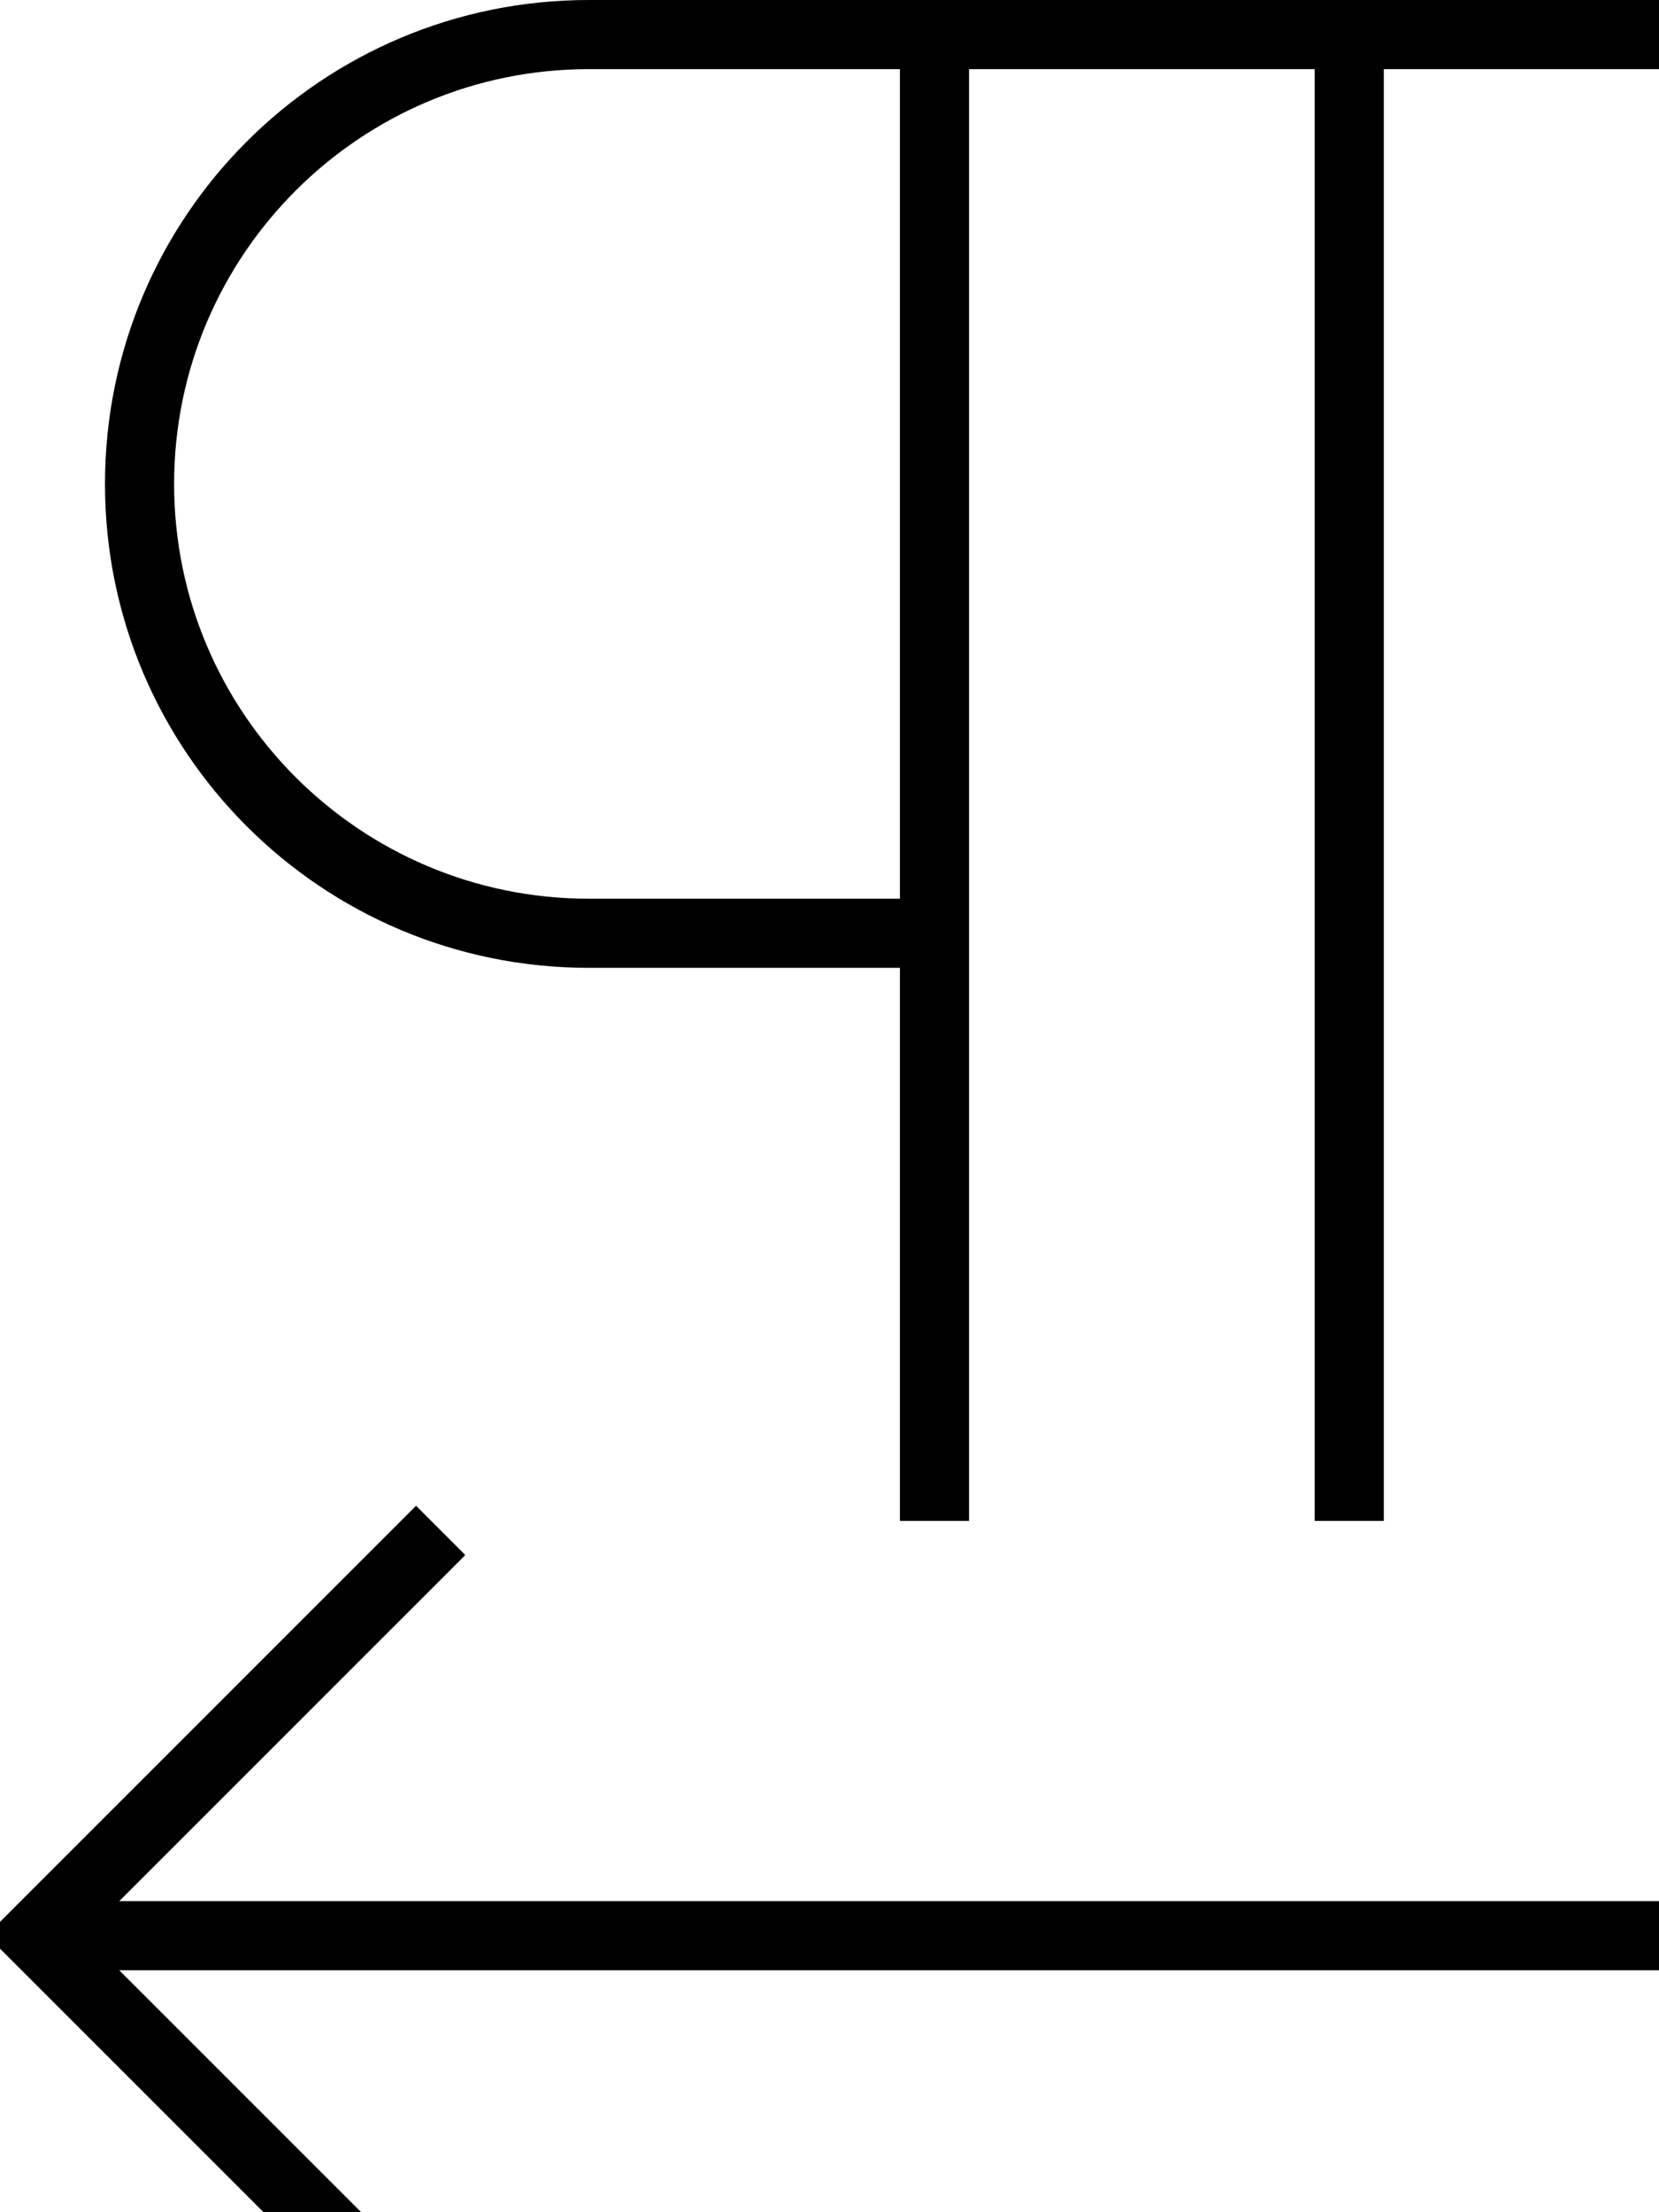
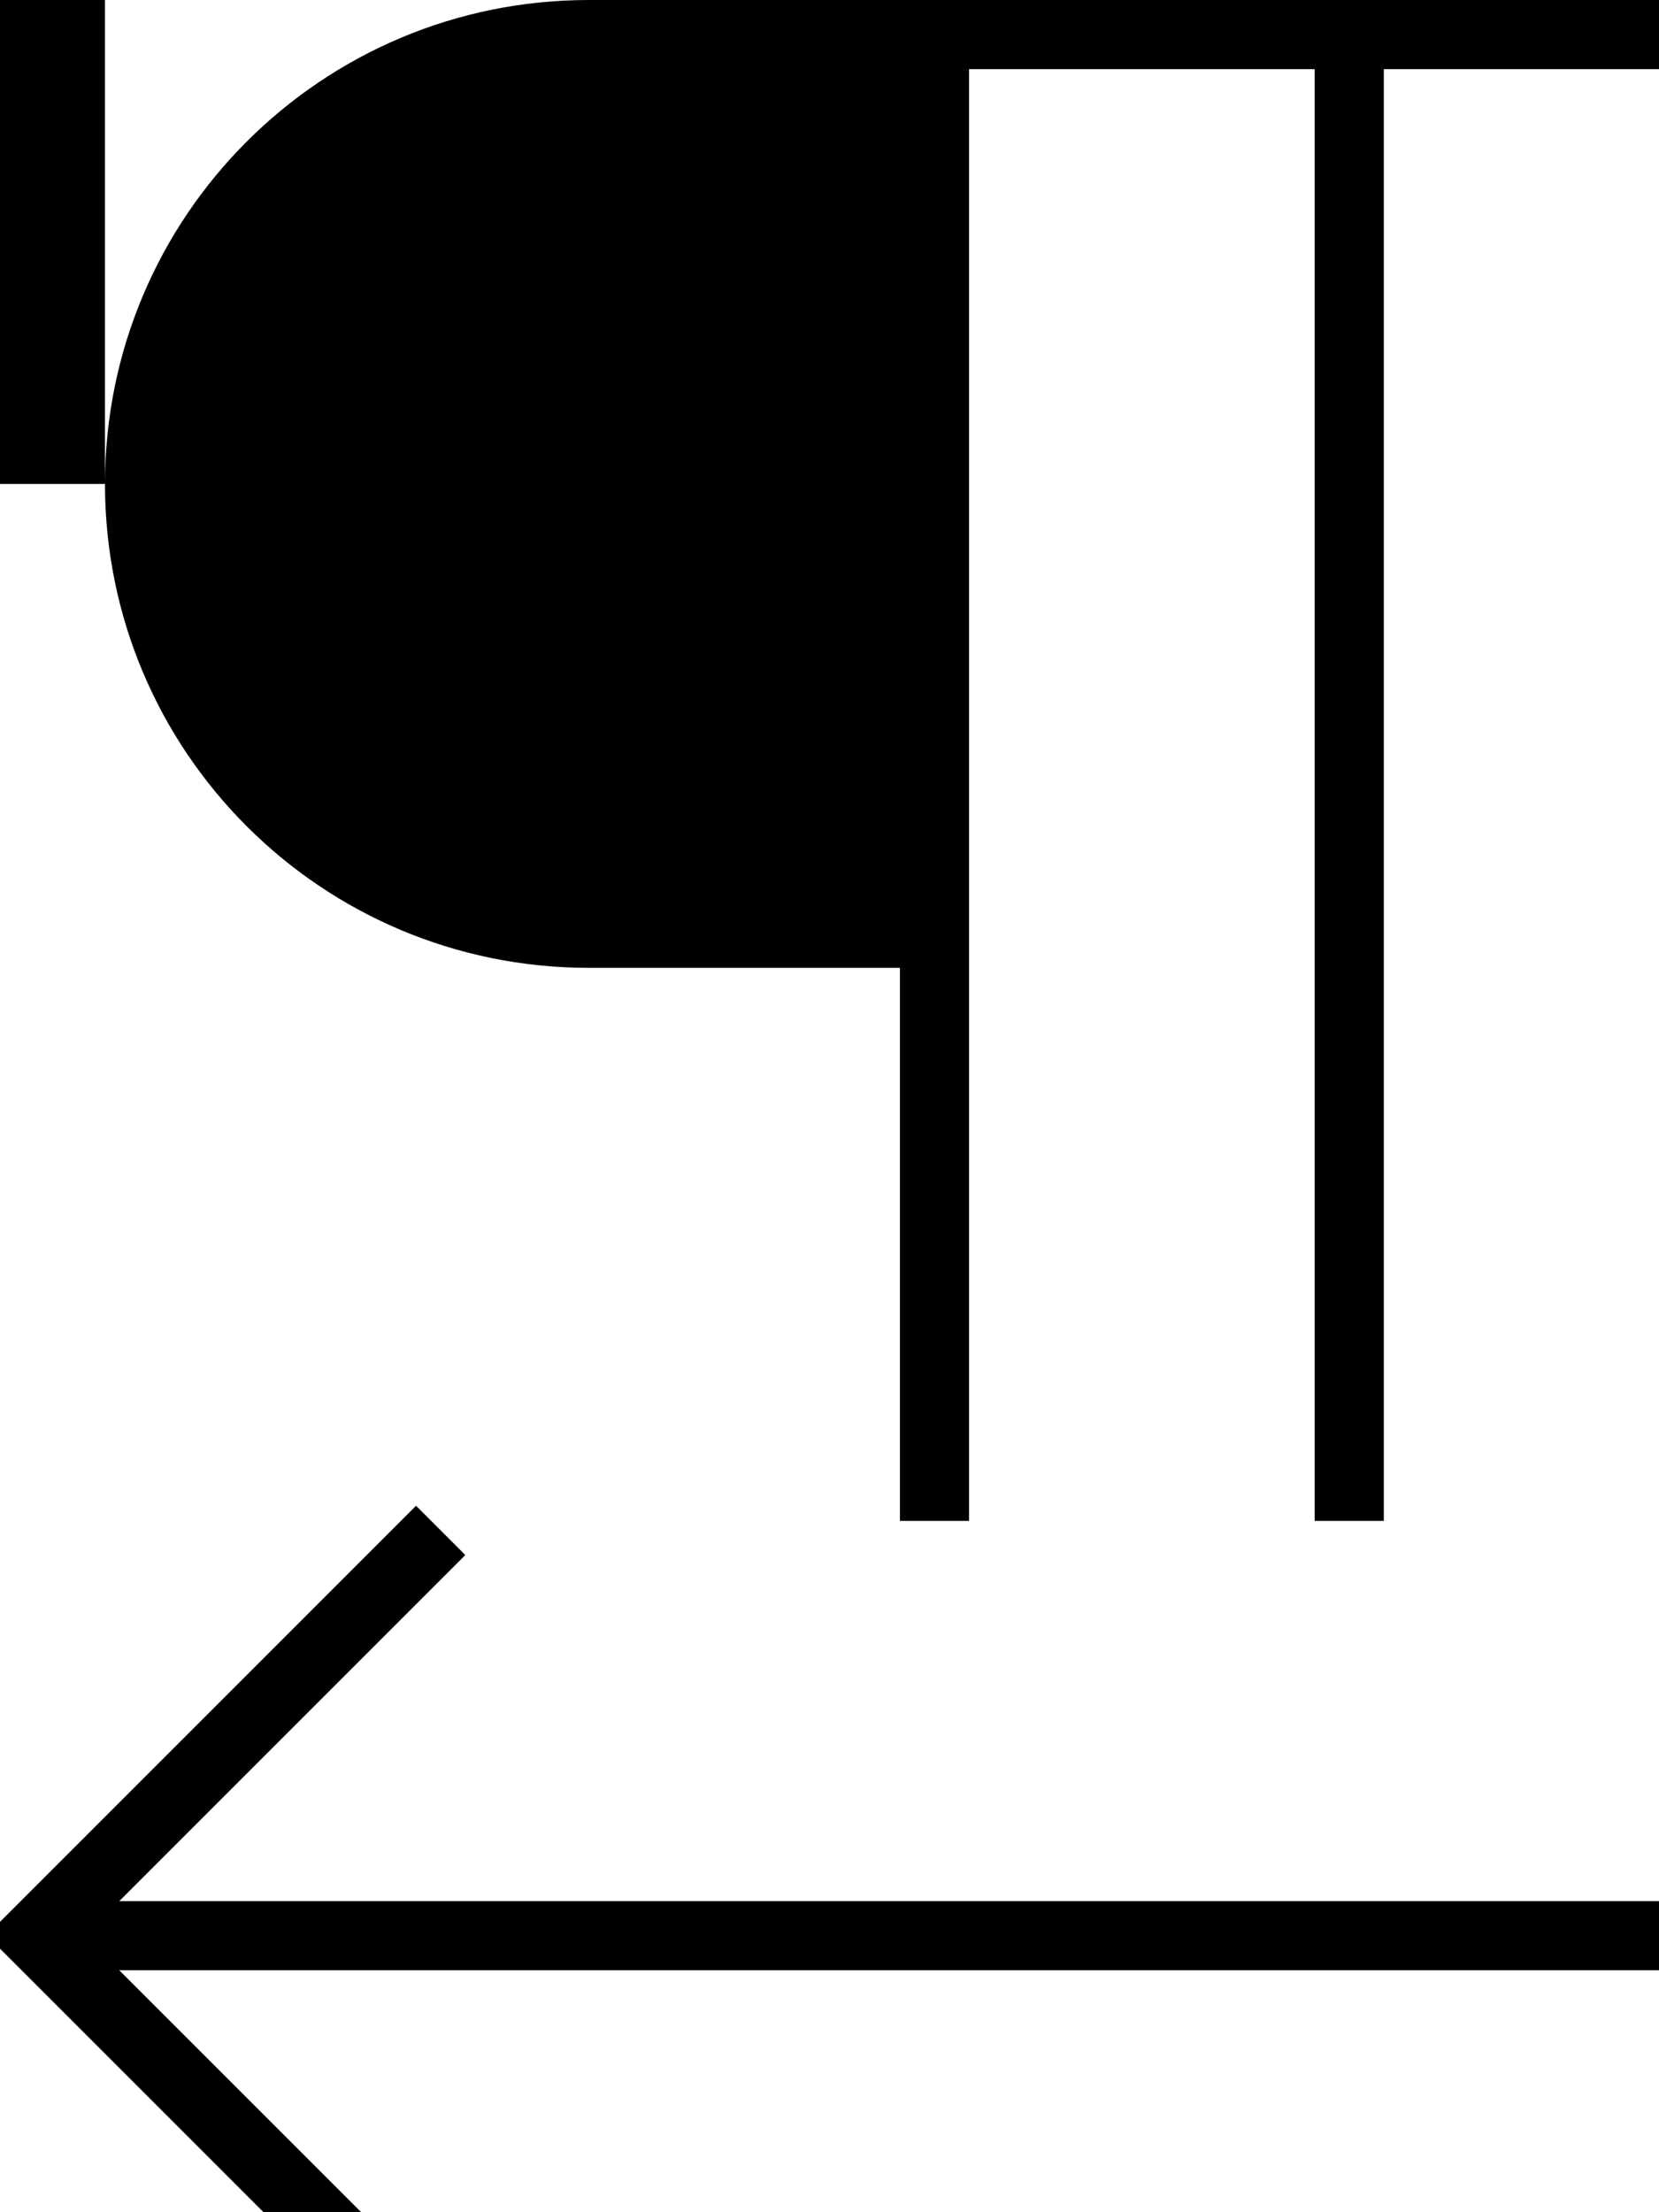
<svg xmlns="http://www.w3.org/2000/svg" viewBox="0 0 384 512">
-   <path fill="currentColor" d="M24.3 112c0-61.9 50.1-112 112-112l248 0 0 16-64 0 0 336-16 0 0-336-80 0 0 336-16 0 0-128-72 0c-61.9 0-112-50.1-112-112zm184 96l0-192-72 0c-53 0-96 43-96 96s43 96 96 96l72 0zM107.6 360l-5.7 5.7-74.3 74.3 356.7 0 0 16-356.7 0 74.3 74.3 5.7 5.7-11.3 11.3-5.7-5.7-88-88-5.7-5.7 5.7-5.7 88-88 5.7-5.7 11.3 11.3z" />
+   <path fill="currentColor" d="M24.3 112c0-61.9 50.1-112 112-112l248 0 0 16-64 0 0 336-16 0 0-336-80 0 0 336-16 0 0-128-72 0c-61.9 0-112-50.1-112-112zl0-192-72 0c-53 0-96 43-96 96s43 96 96 96l72 0zM107.6 360l-5.7 5.7-74.3 74.3 356.7 0 0 16-356.7 0 74.3 74.3 5.7 5.7-11.3 11.3-5.7-5.7-88-88-5.7-5.7 5.7-5.7 88-88 5.7-5.7 11.3 11.3z" />
</svg>